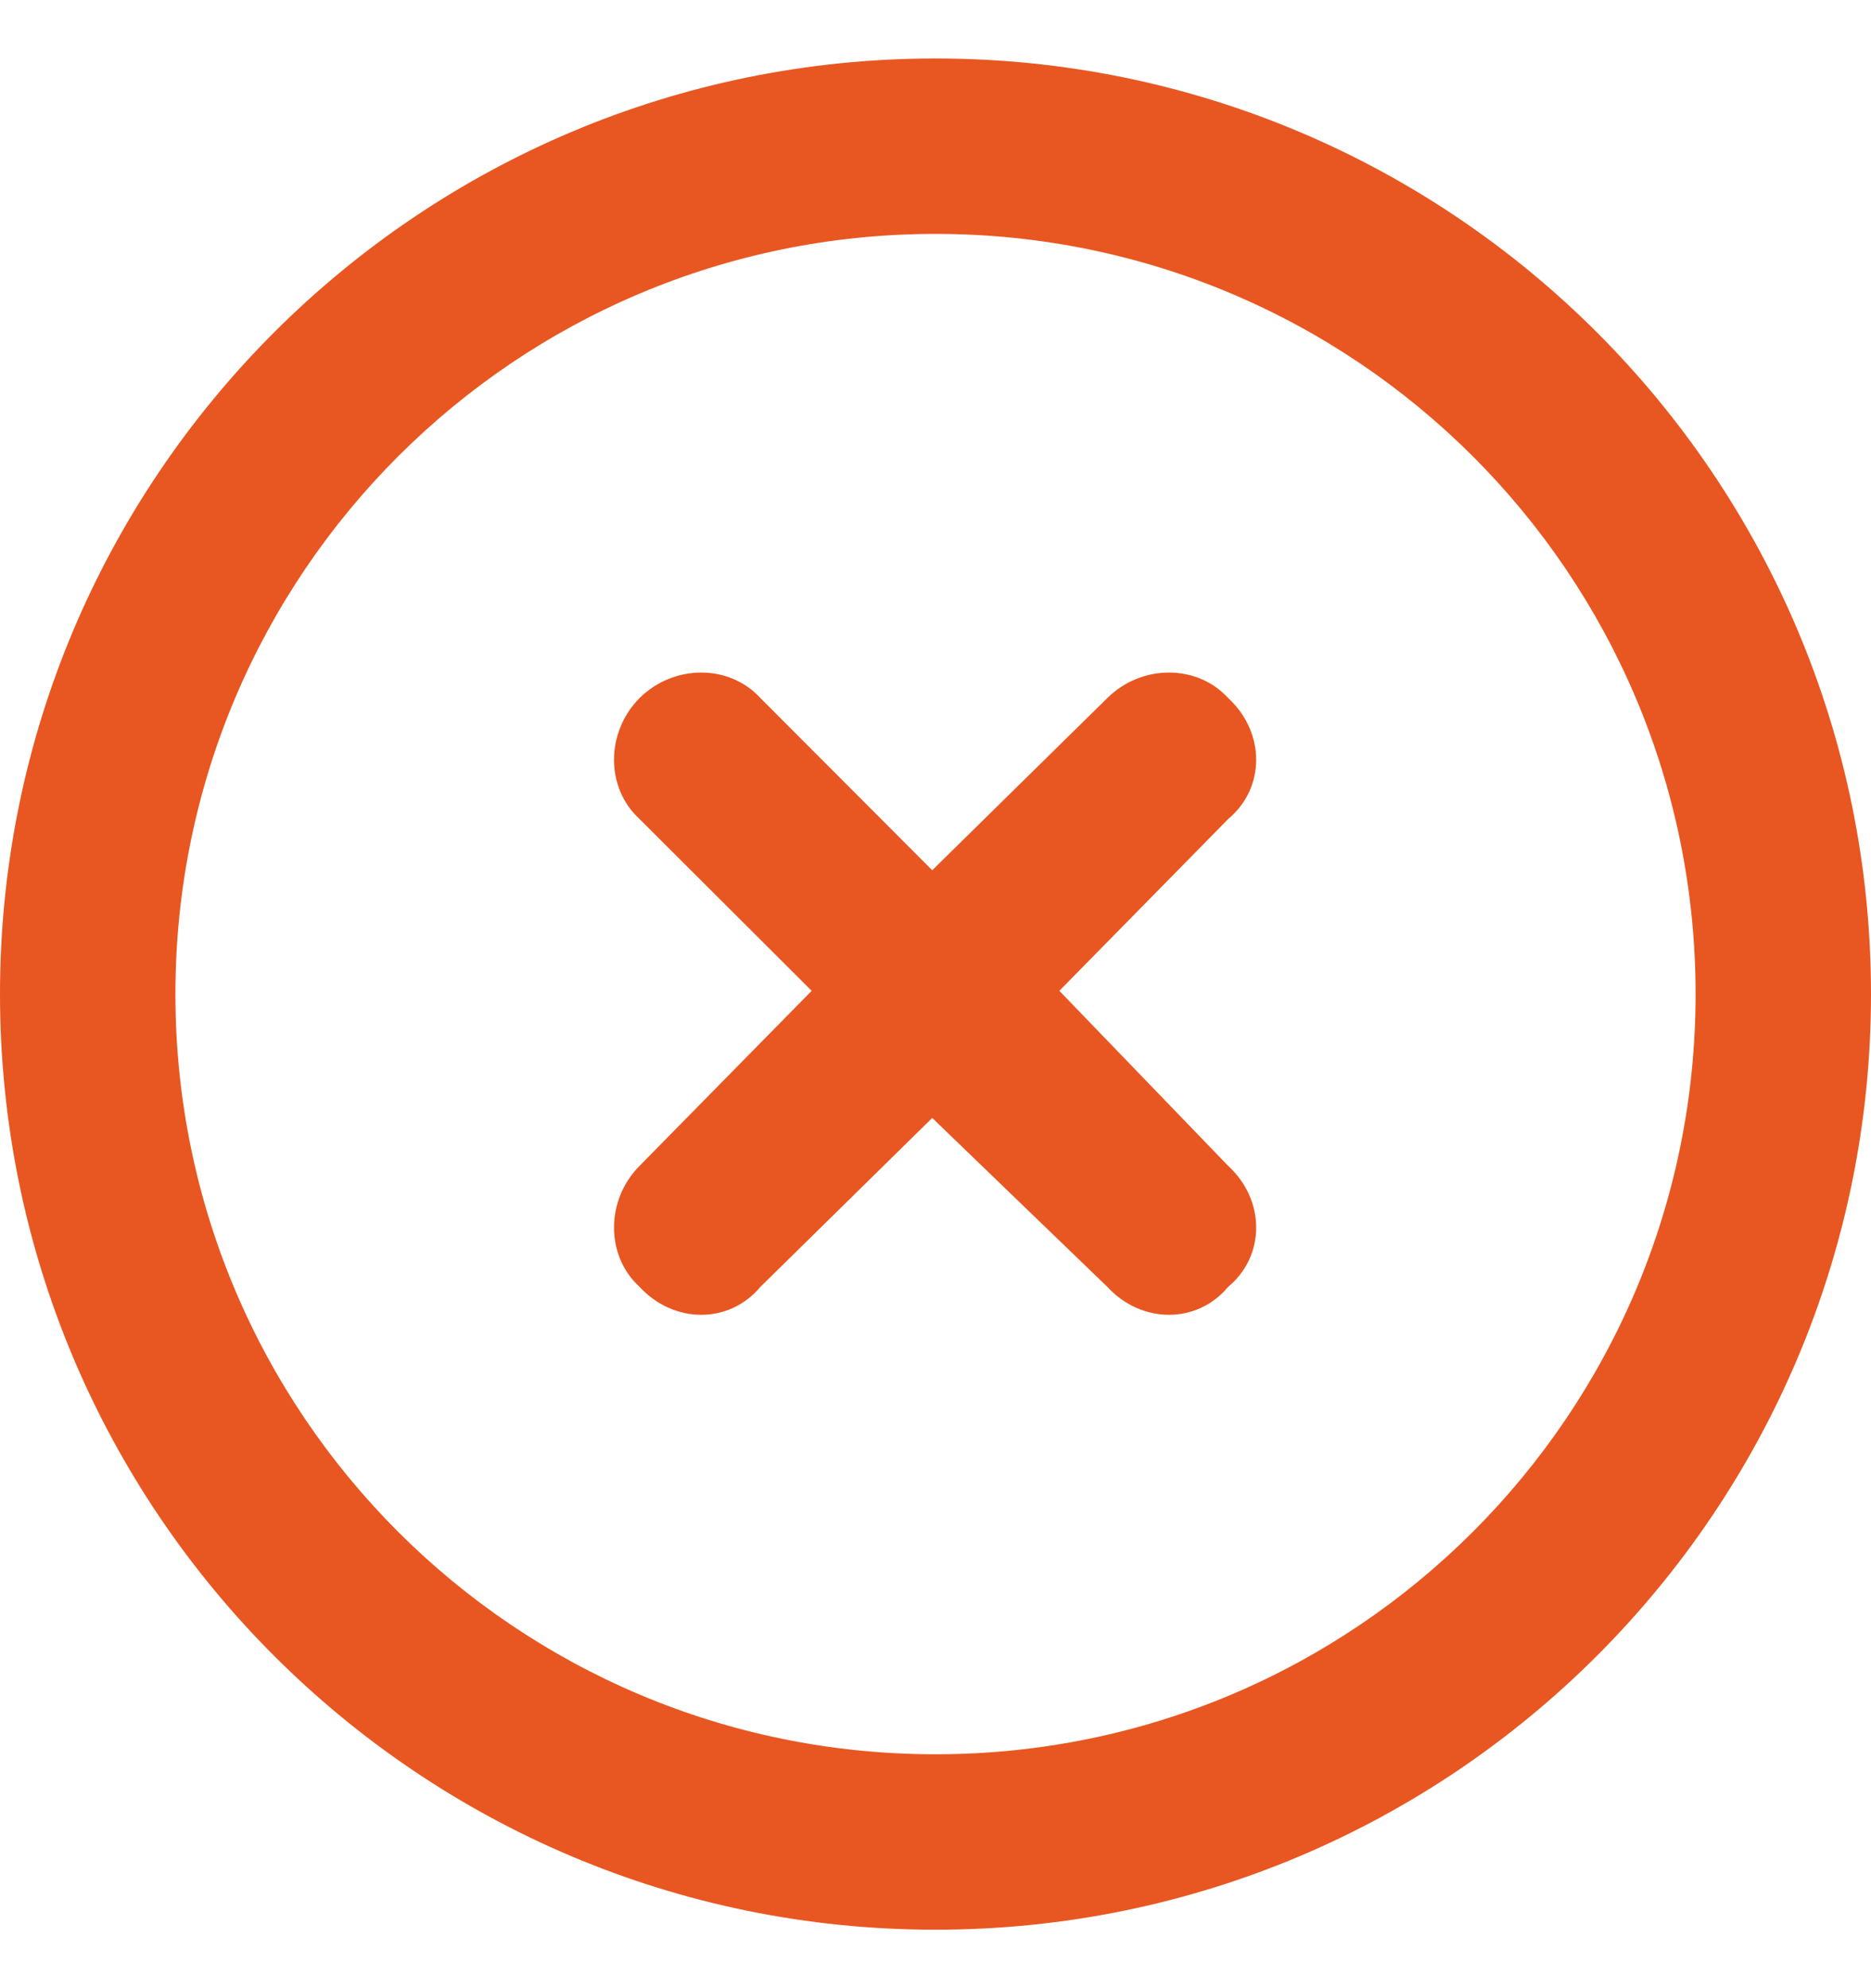
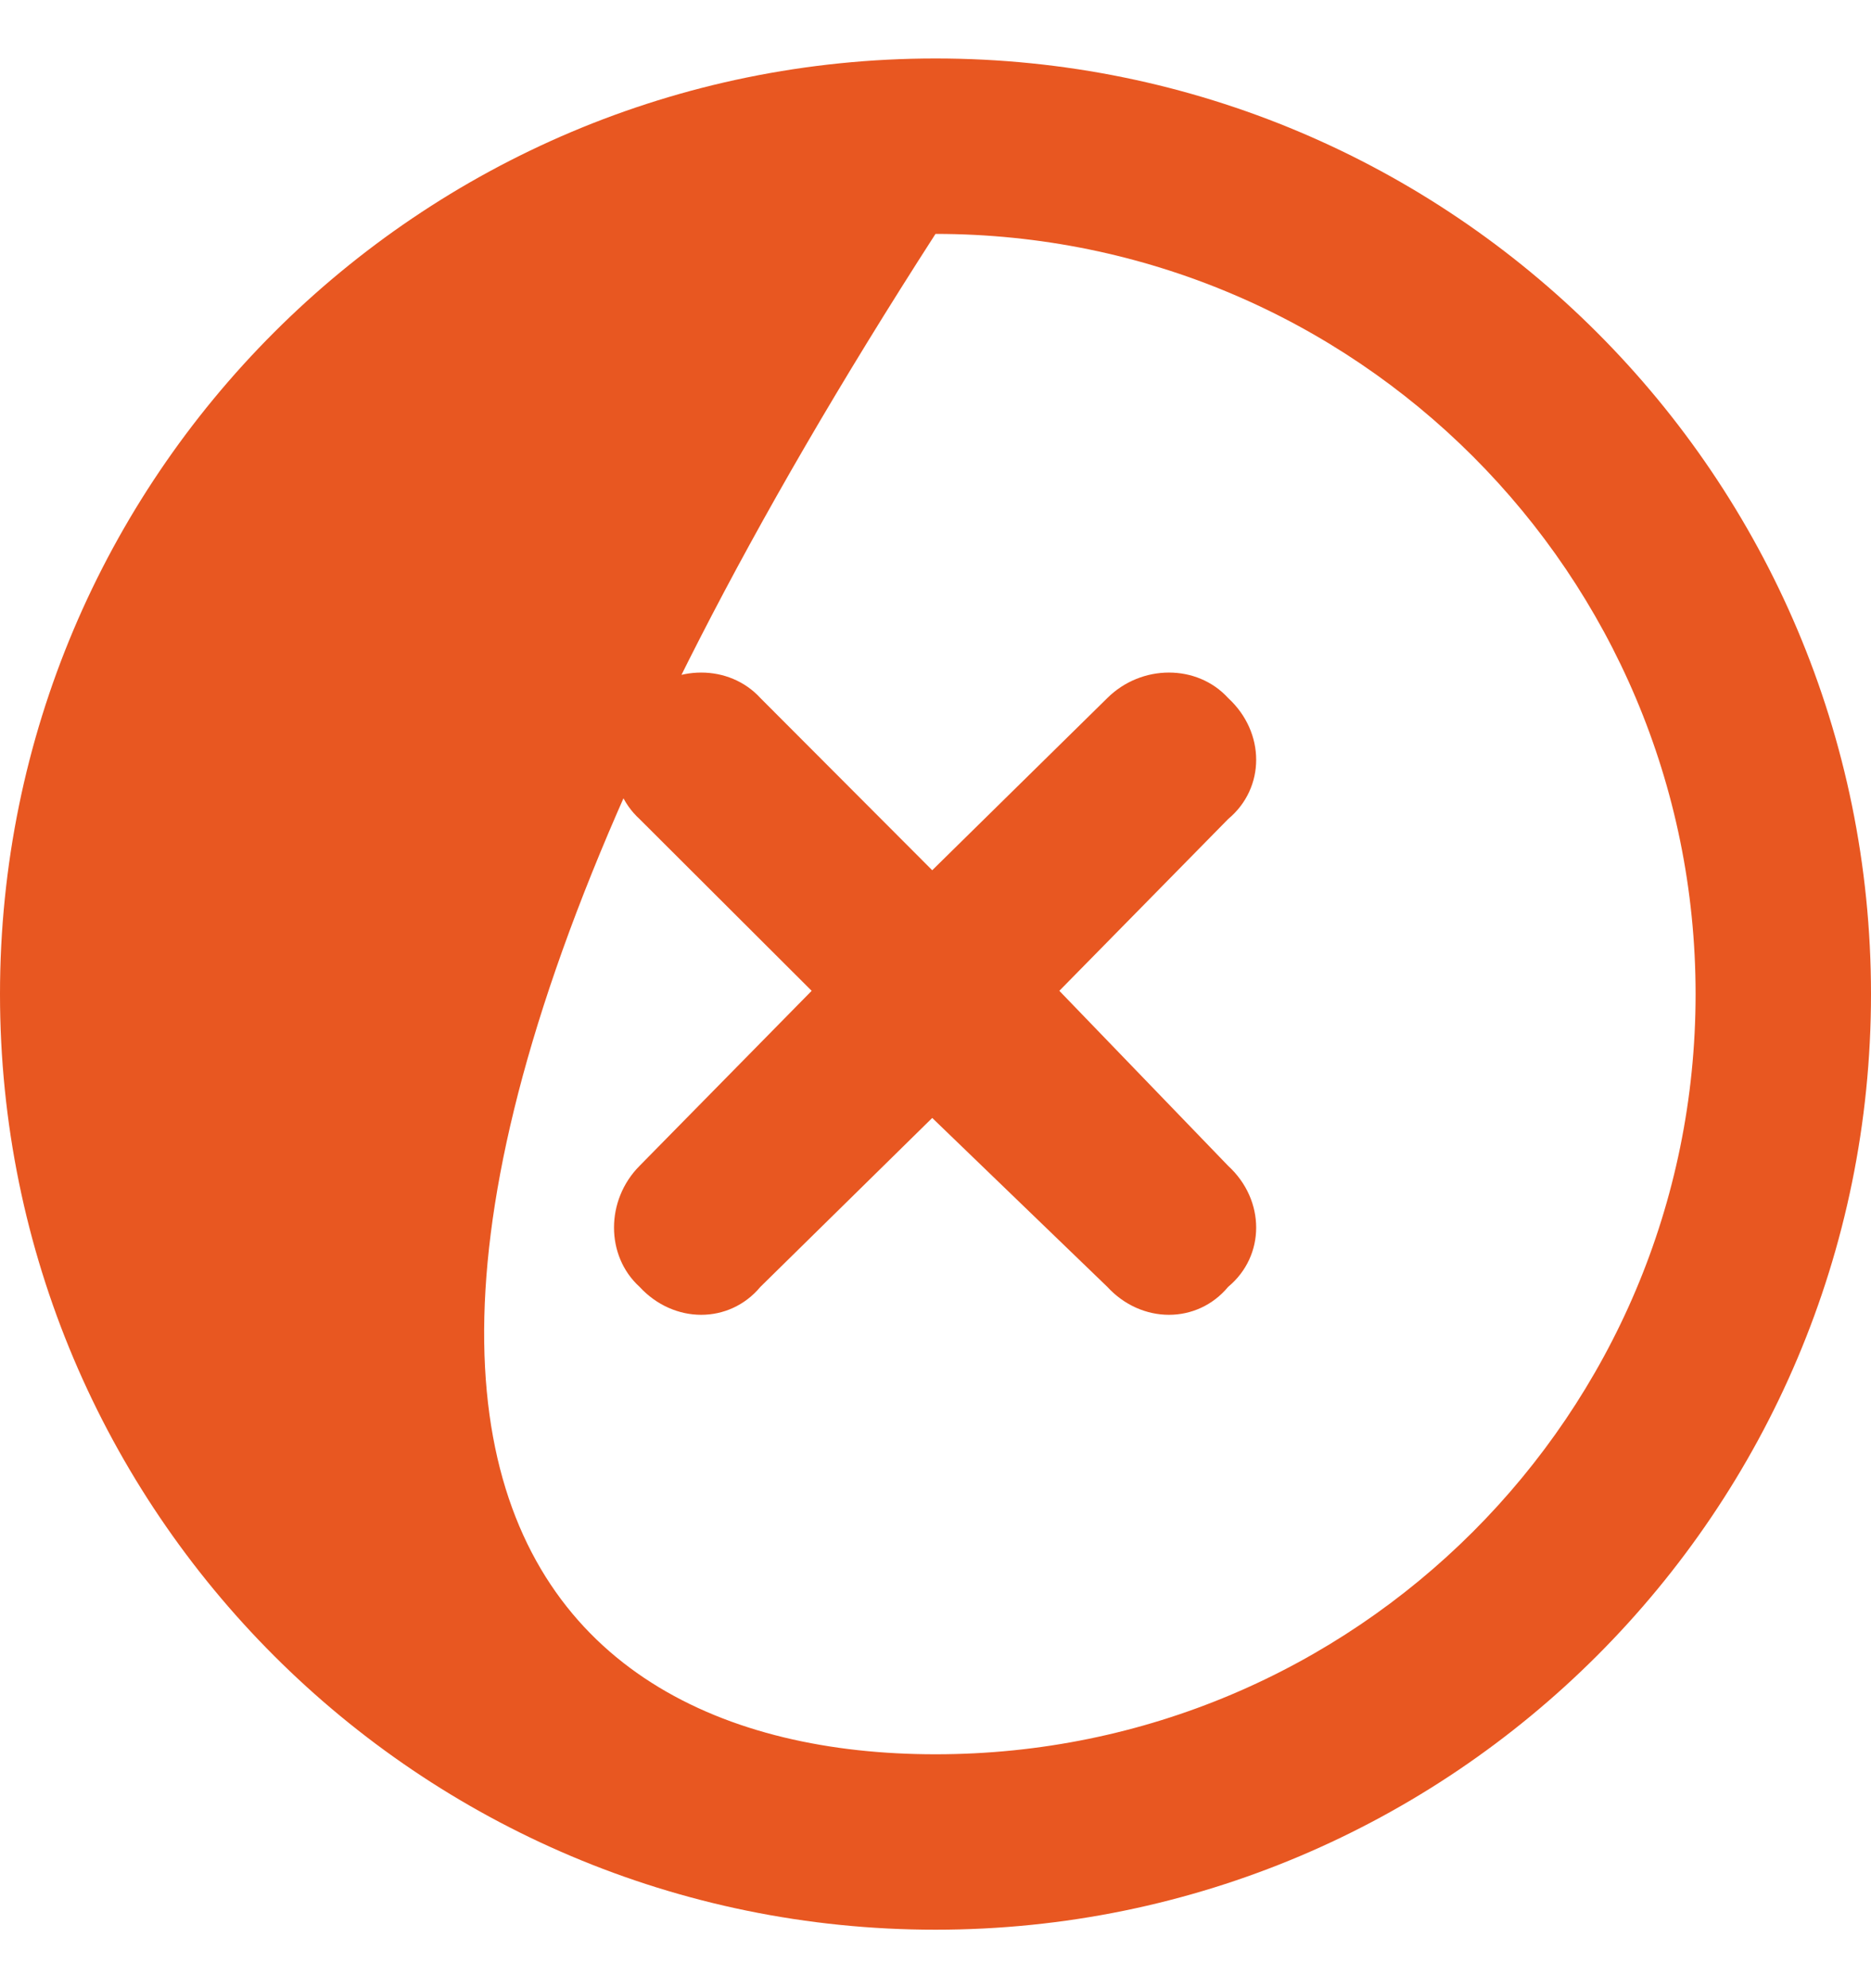
<svg xmlns="http://www.w3.org/2000/svg" width="16" height="17" viewBox="0 0 16 17" fill="none">
-   <path d="M5.469 5.969C5.763 5.678 6.237 5.678 6.503 5.969L7.972 7.441L9.469 5.969C9.762 5.678 10.238 5.678 10.503 5.969C10.822 6.263 10.822 6.737 10.503 7.003L9.059 8.472L10.503 9.969C10.822 10.262 10.822 10.738 10.503 11.003C10.238 11.322 9.762 11.322 9.469 11.003L7.972 9.559L6.503 11.003C6.237 11.322 5.763 11.322 5.469 11.003C5.178 10.738 5.178 10.262 5.469 9.969L6.941 8.472L5.469 7.003C5.178 6.737 5.178 6.263 5.469 5.969ZM16 8.5C16 12.919 12.419 16.5 8 16.5C3.581 16.5 0 12.919 0 8.5C0 4.081 3.581 0.5 8 0.5C12.419 0.5 16 4.081 16 8.5ZM8 2C4.409 2 1.5 4.909 1.5 8.5C1.5 12.091 4.409 15 8 15C11.591 15 14.5 12.091 14.5 8.5C14.5 4.909 11.591 2 8 2Z" fill="#E85721" />
+   <path d="M5.469 5.969C5.763 5.678 6.237 5.678 6.503 5.969L7.972 7.441L9.469 5.969C9.762 5.678 10.238 5.678 10.503 5.969C10.822 6.263 10.822 6.737 10.503 7.003L9.059 8.472L10.503 9.969C10.822 10.262 10.822 10.738 10.503 11.003C10.238 11.322 9.762 11.322 9.469 11.003L7.972 9.559L6.503 11.003C6.237 11.322 5.763 11.322 5.469 11.003C5.178 10.738 5.178 10.262 5.469 9.969L6.941 8.472L5.469 7.003C5.178 6.737 5.178 6.263 5.469 5.969ZM16 8.5C16 12.919 12.419 16.5 8 16.5C3.581 16.5 0 12.919 0 8.5C0 4.081 3.581 0.5 8 0.5C12.419 0.5 16 4.081 16 8.5ZM8 2C1.5 12.091 4.409 15 8 15C11.591 15 14.5 12.091 14.5 8.5C14.5 4.909 11.591 2 8 2Z" fill="#E85721" />
</svg>